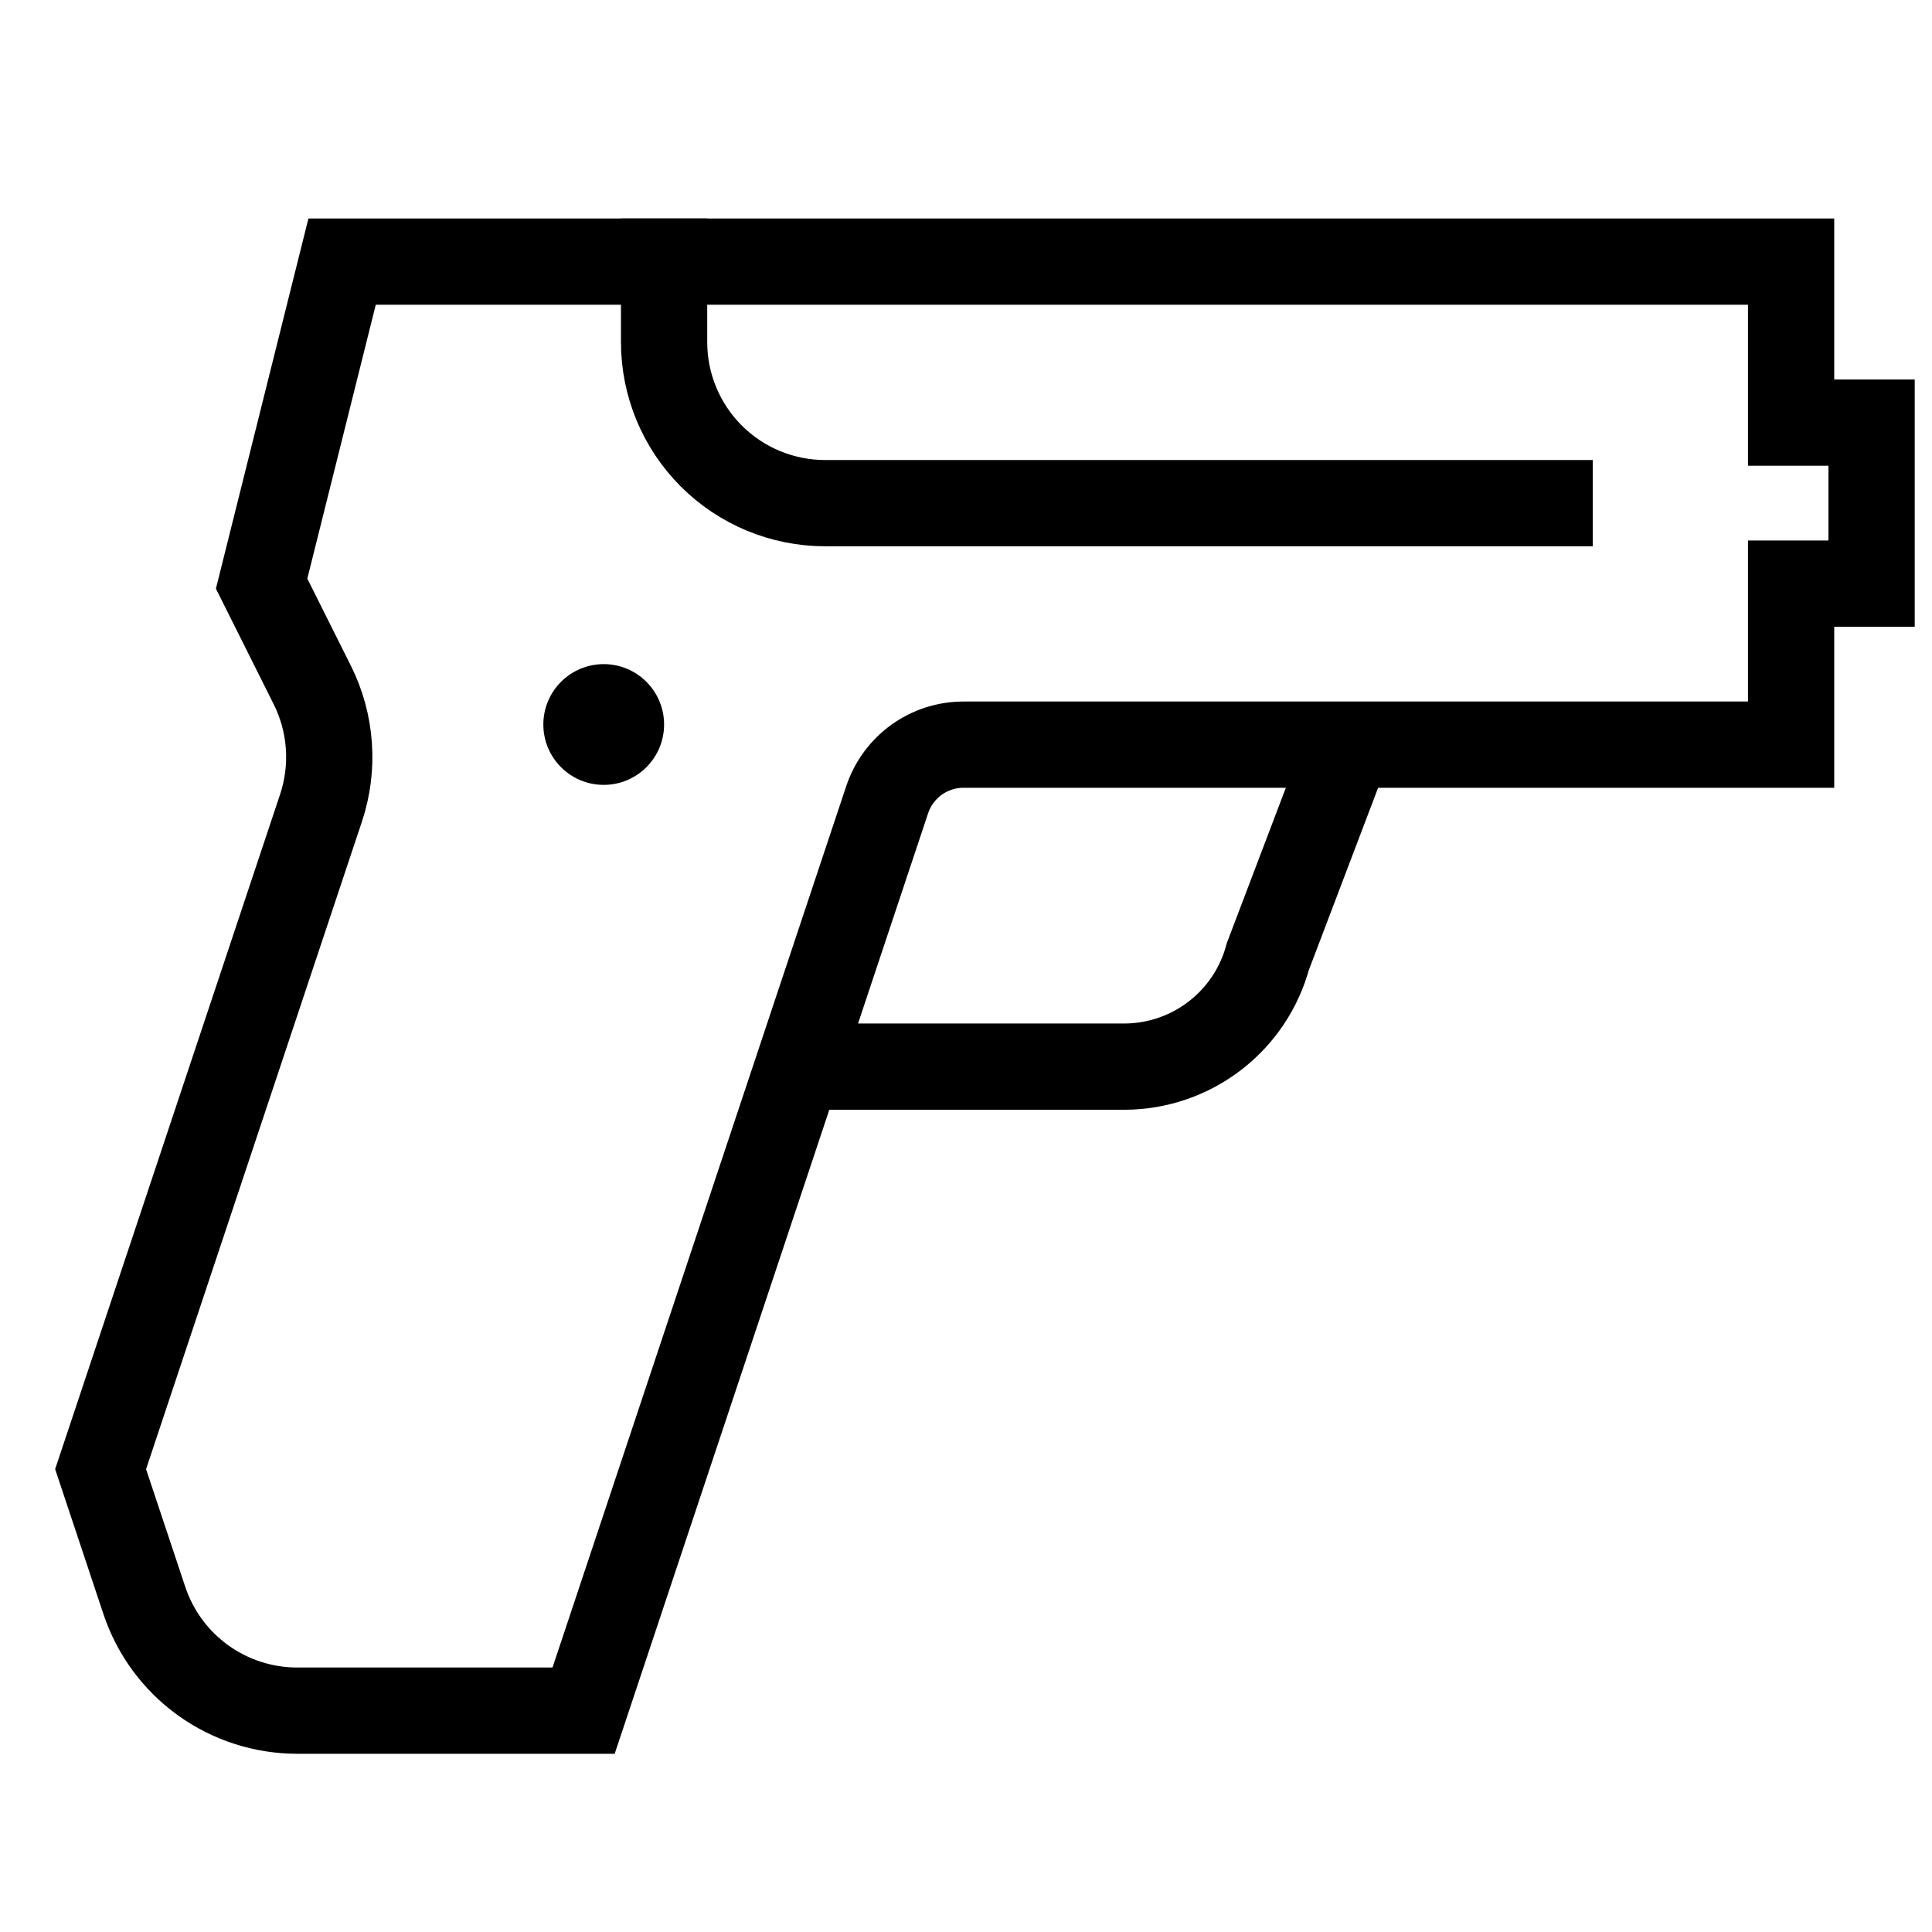
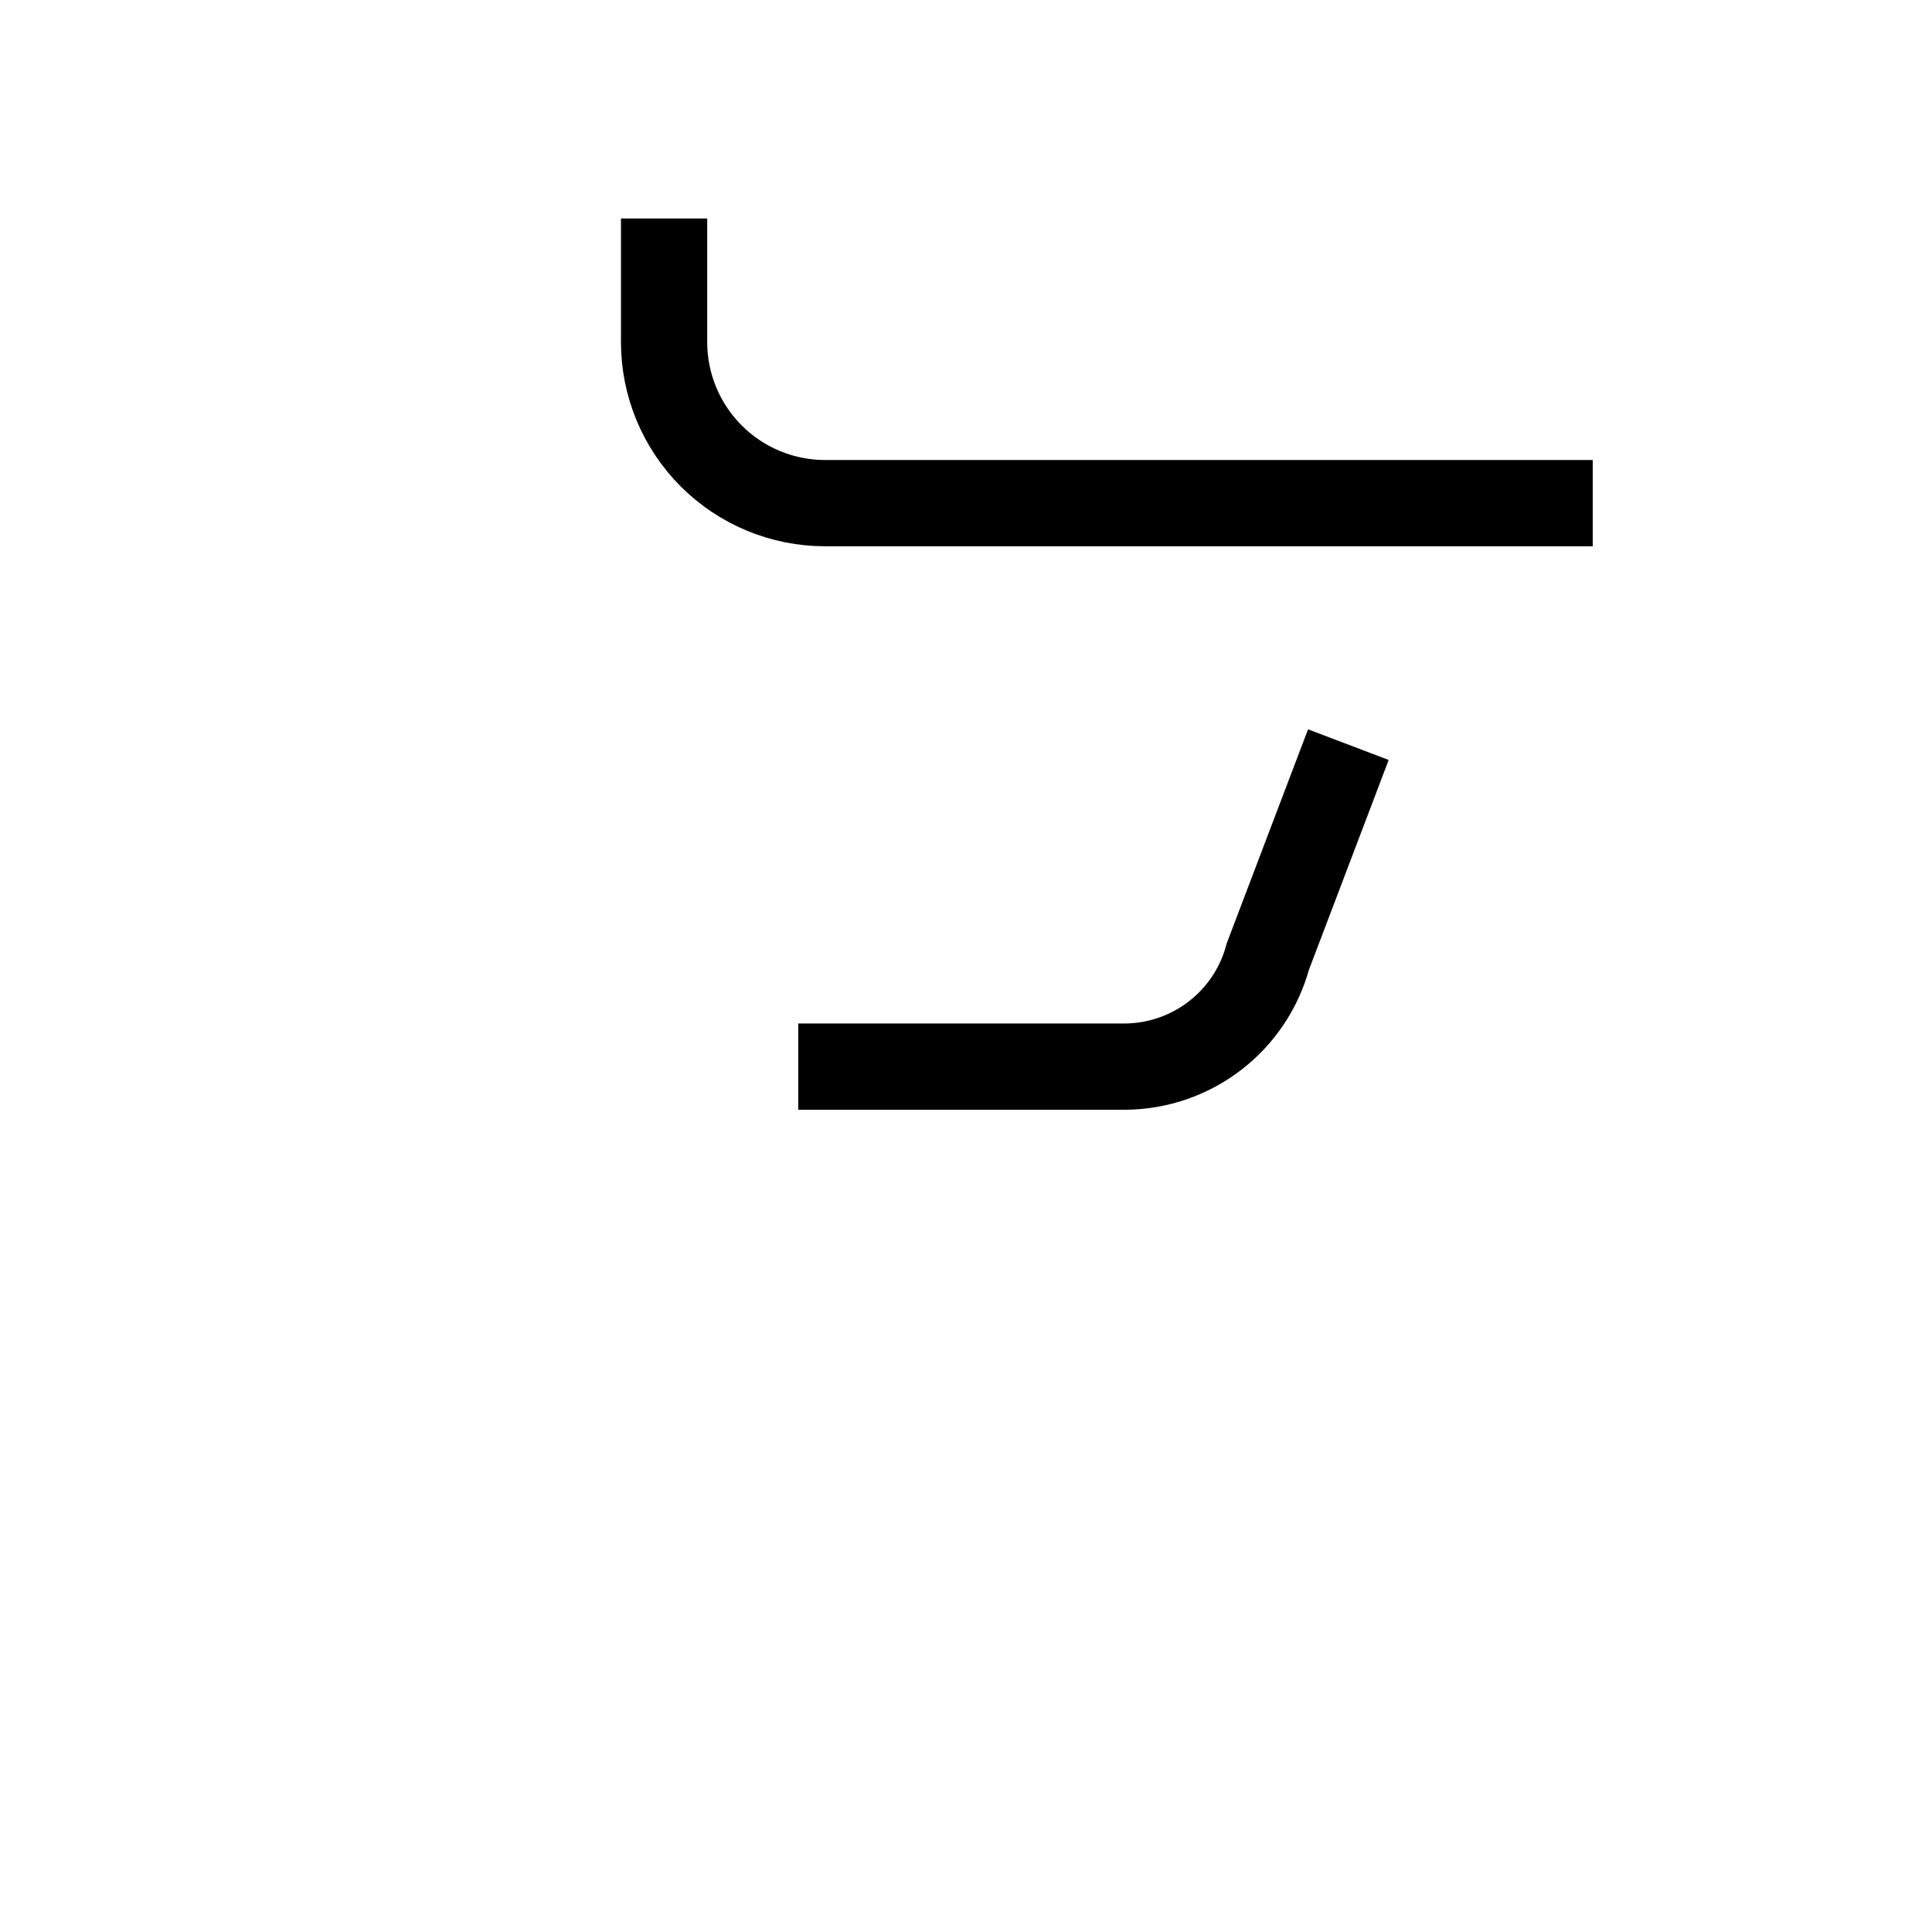
<svg xmlns="http://www.w3.org/2000/svg" fill="none" viewBox="0 0 56 56" height="56" width="56">
  <path stroke-miterlimit="10" stroke-width="2.5" stroke="black" d="M39.083 21.584L36.749 27.726C36.503 28.638 35.965 29.443 35.216 30.02C34.468 30.596 33.552 30.911 32.608 30.917H23.138" />
  <path stroke-linecap="square" stroke-miterlimit="10" stroke-width="2.5" stroke="black" d="M19.249 7.583V9.917C19.249 11.155 19.741 12.341 20.616 13.217C21.491 14.092 22.678 14.584 23.916 14.584H44.916" />
-   <path stroke-linecap="square" stroke-miterlimit="10" stroke-width="2.5" stroke="black" d="M9.052 19.855L7.583 16.917L9.916 7.583H51.916V12.25H54.249V16.917H51.916V21.584H27.932C27.441 21.583 26.963 21.737 26.565 22.023C26.168 22.31 25.87 22.714 25.715 23.18L16.916 49.584H8.613C7.633 49.584 6.679 49.275 5.884 48.703C5.089 48.13 4.495 47.322 4.185 46.393L2.916 42.584L9.305 23.418C9.499 22.836 9.576 22.222 9.532 21.611C9.489 21 9.326 20.403 9.052 19.855Z" />
-   <path fill="black" d="M17.499 22.75C18.465 22.75 19.249 21.967 19.249 21C19.249 20.034 18.465 19.25 17.499 19.25C16.532 19.25 15.749 20.034 15.749 21C15.749 21.967 16.532 22.75 17.499 22.75Z" />
</svg>